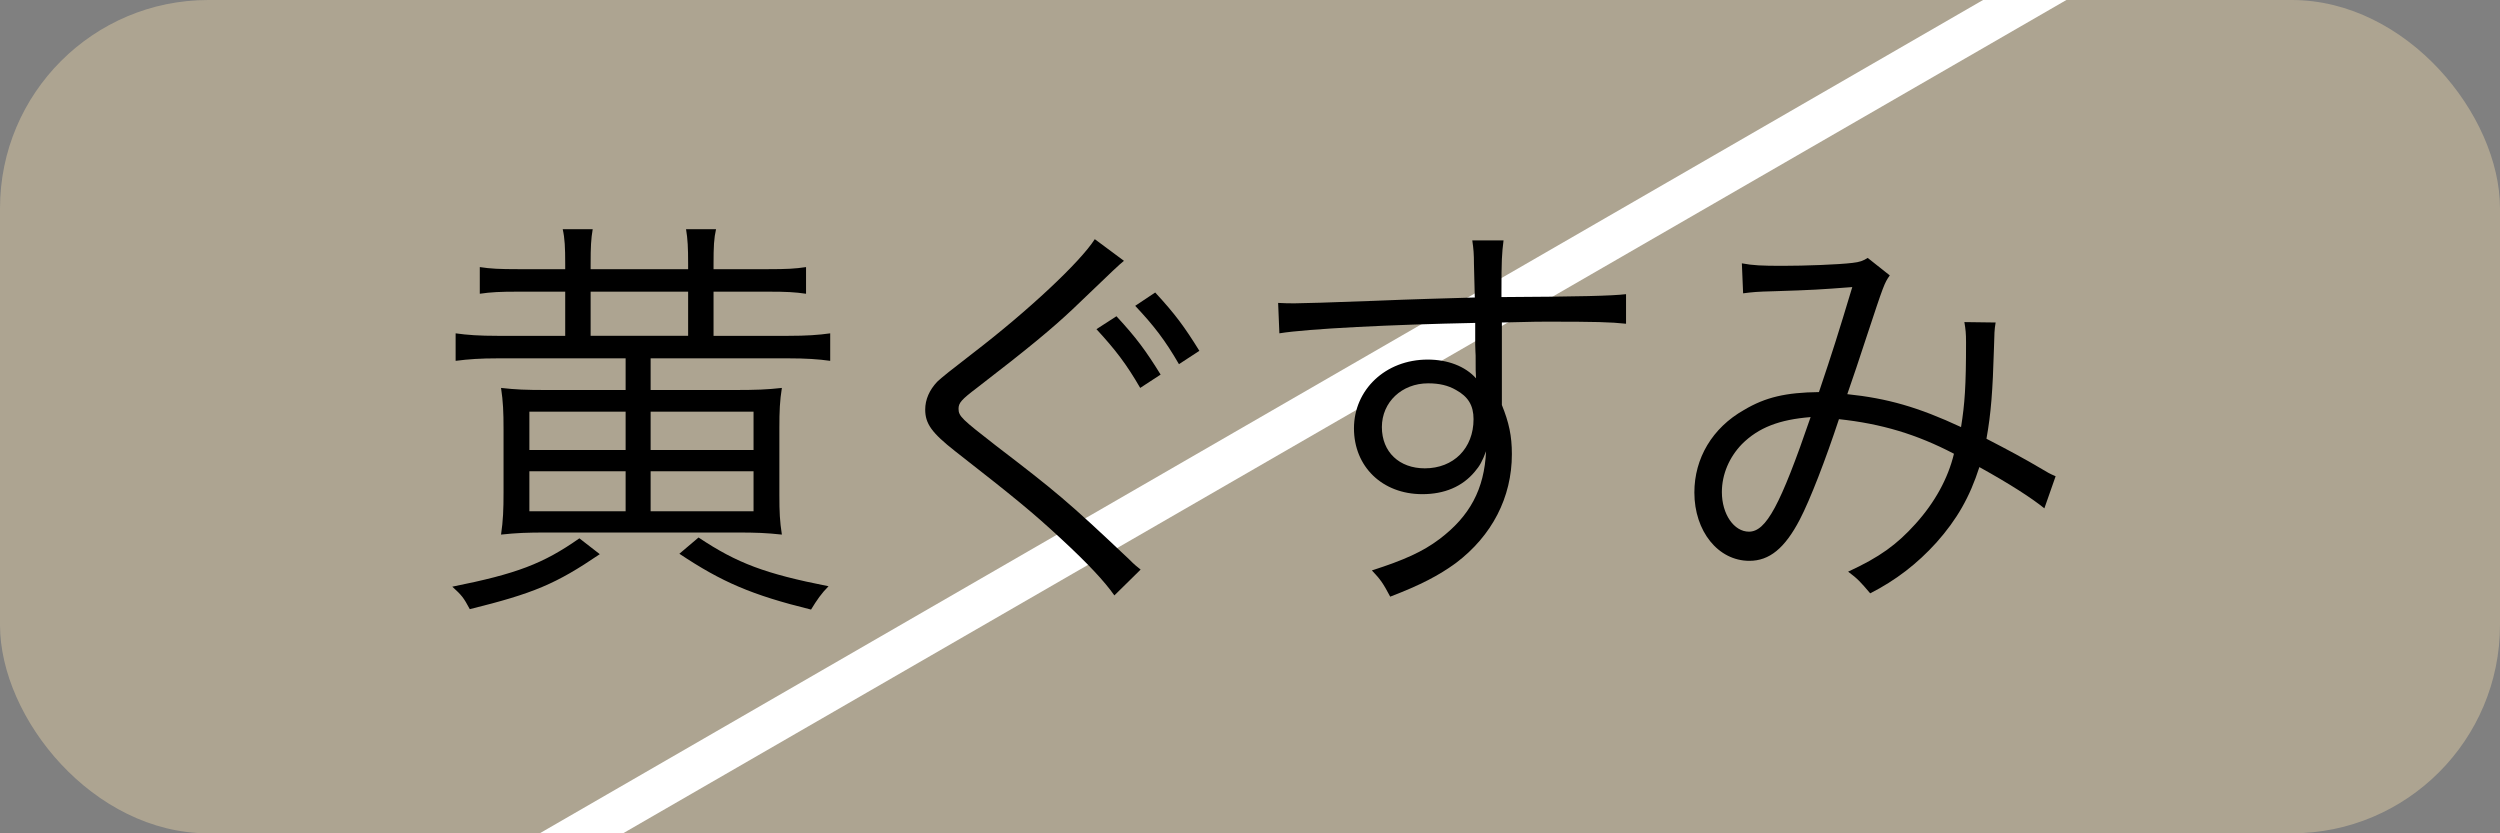
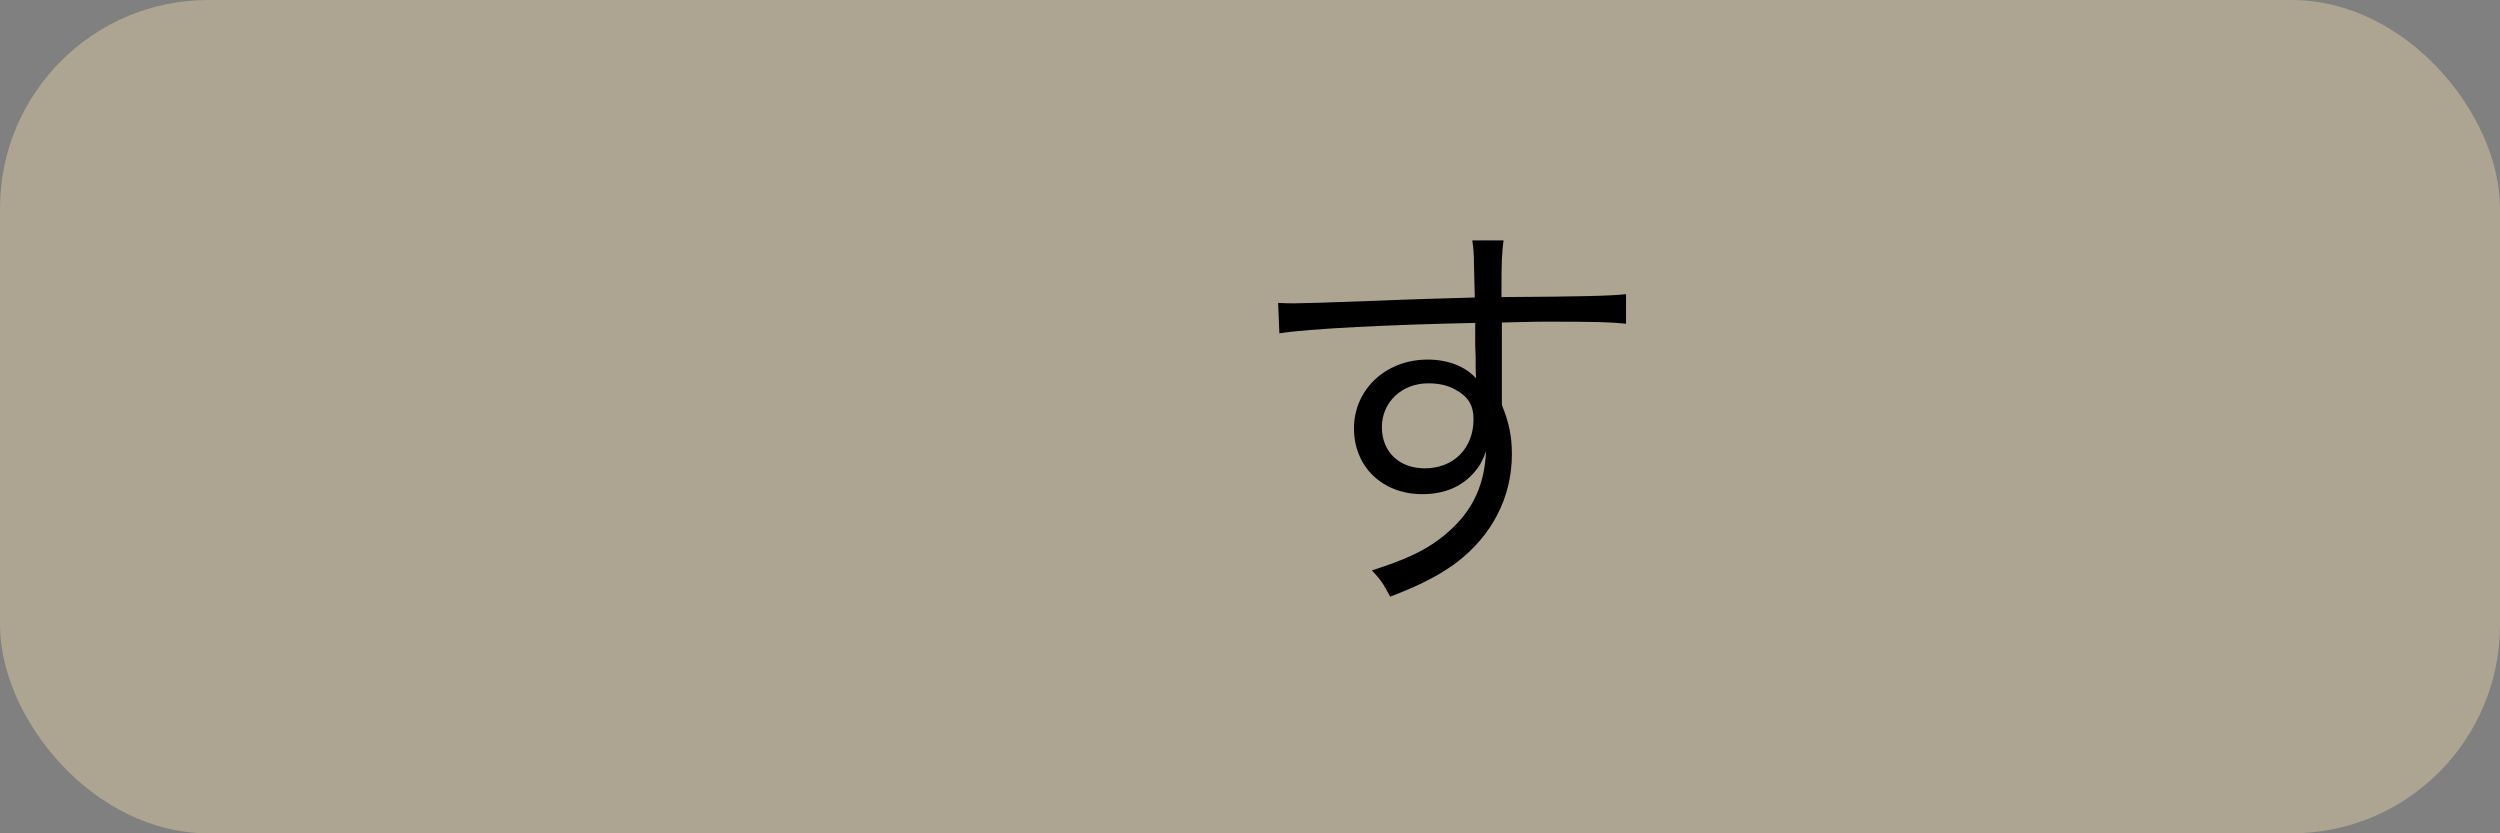
<svg xmlns="http://www.w3.org/2000/svg" id="_レイヤー_2" data-name="レイヤー_2" viewBox="0 0 120 40">
  <rect x="0" y="0" width="120" height="40" fill="#808080" stroke="none" />
  <defs>
    <style>
      .cls-1 {
        fill: #dbc8a3;
        opacity: .5;
      }

      .cls-2 {
        clip-path: url(#clippath);
      }

      .cls-3 {
        fill: none;
        stroke: #fff;
        stroke-miterlimit: 10;
        stroke-width: 2px;
      }
    </style>
    <clipPath id="clippath">
-       <rect class="cls-1" x="0" y="0" width="120" height="40" rx="10" ry="10" />
-     </clipPath>
+       </clipPath>
  </defs>
  <g id="_レイヤー_7" data-name="レイヤー_7">
    <g>
      <g>
        <rect class="cls-1" x="0" y="0" width="120" height="40" rx="10" ry="10" />
        <g class="cls-2">
-           <line class="cls-3" x1="123.08" y1="-14.95" x2="2.27" y2="54.8" />
-         </g>
+           </g>
      </g>
      <g>
-         <path d="M28.79,26.6c-2.12,1.44-3.18,1.88-6.24,2.64-.3-.56-.38-.66-.84-1.08,3.1-.62,4.36-1.1,6.1-2.32l.98.76ZM27.13,12.66c0-.78-.02-1.22-.12-1.66h1.44c-.08.46-.1.86-.1,1.66v.26h4.68v-.26c0-.78-.02-1.18-.1-1.66h1.44c-.1.44-.12.84-.12,1.66v.26h2.64c.86,0,1.28-.02,1.8-.1v1.28c-.54-.08-.96-.1-1.8-.1h-2.64v2.12h3.58c.88,0,1.46-.04,2.02-.12v1.32c-.56-.08-1.18-.12-2.02-.12h-6.6v1.52h3.98c1.1,0,1.6-.02,2.32-.1-.1.62-.12,1.12-.12,1.92v3.22c0,.82.02,1.26.12,1.9-.76-.08-1.2-.1-2.22-.1h-9c-1.06,0-1.5.02-2.26.1.1-.68.12-1.2.12-2.02v-3.04c0-.82-.02-1.32-.12-1.98.72.08,1.16.1,2.22.1h3.76v-1.52h-6.12c-.86,0-1.42.04-2.04.12v-1.32c.56.08,1.14.12,2.02.12h3.24v-2.12h-2.28c-.84,0-1.28.02-1.82.1v-1.28c.52.08.96.1,1.82.1h2.28v-.26ZM25.41,19.76v1.84h4.62v-1.84h-4.62ZM25.41,22.62v1.92h4.62v-1.92h-4.62ZM33.03,16.12v-2.12h-4.68v2.12h4.68ZM36.17,21.6v-1.84h-4.94v1.84h4.94ZM36.17,24.54v-1.92h-4.94v1.92h4.94ZM33.53,25.8c1.86,1.24,3.2,1.74,6.24,2.34-.34.34-.56.66-.84,1.12-2.84-.7-4.28-1.32-6.32-2.68l.92-.78Z" />
-         <path d="M53.95,12.52c-.22.18-.38.32-2.46,2.32-1,.94-2.08,1.84-4.6,3.78-.74.56-.88.72-.88,1,0,.36.16.5,1.78,1.76,2.9,2.22,3.46,2.68,6.4,5.46.3.3.34.32.56.5l-1.26,1.24c-.48-.68-1.26-1.52-2.58-2.74-1.34-1.24-2.14-1.9-5.06-4.18-1.12-.88-1.44-1.32-1.44-2,0-.48.2-.94.58-1.34q.24-.24,1.7-1.36c2.66-2.04,5.16-4.38,5.86-5.48l1.4,1.04ZM53.59,15.18c.96,1.04,1.4,1.64,2.12,2.8l-.98.64c-.66-1.14-1.18-1.82-2.1-2.82l.96-.62ZM55.45,14.04c.96,1.04,1.4,1.64,2.12,2.8l-.98.64c-.66-1.14-1.18-1.82-2.1-2.8l.96-.64Z" />
        <path d="M70.75,12.7c0-.52-.02-.74-.08-1.16h1.5c-.08.64-.1.94-.1,2.5v.22c3.78-.02,5.32-.06,5.98-.14v1.42c-.74-.08-1.44-.1-3.82-.1-.3,0-.52,0-2.14.04v3.96c.34.84.48,1.48.48,2.36,0,2.08-.96,3.92-2.68,5.22-.82.6-1.7,1.06-3.16,1.62-.34-.64-.46-.82-.88-1.26,1.56-.5,2.44-.9,3.24-1.5,1.46-1.1,2.16-2.4,2.24-4.22-.18.48-.3.7-.54.98-.6.72-1.46,1.08-2.52,1.08-1.92,0-3.28-1.32-3.28-3.16s1.5-3.3,3.54-3.3c.96,0,1.8.32,2.32.9-.02-.28-.02-.36-.02-1.1,0-.08-.02-.28-.02-.52v-1.04c-4.02.08-8.06.28-9.4.5l-.06-1.46c.36.02.5.02.8.02q.58,0,3.8-.12c1.92-.08,3.48-.12,4.84-.16l-.04-1.58ZM69.89,18.72c-.38-.22-.8-.32-1.34-.32-1.26,0-2.22.9-2.22,2.1s.84,1.98,2.06,1.98c1.38,0,2.34-.96,2.34-2.36,0-.66-.26-1.08-.84-1.4Z" />
-         <path d="M83.61,12.64c.52.1.96.12,1.94.12,1.1,0,2.7-.06,3.36-.14.36-.04.52-.1.74-.24l1.06.84c-.26.36-.3.48-1.1,2.9-.44,1.36-.58,1.74-.94,2.8,1.92.2,3.4.62,5.46,1.58.18-1.12.24-1.98.24-4.06,0-.44-.02-.62-.08-.98l1.5.02c-.06.36-.06.5-.08,1.24-.06,2.04-.14,3.12-.36,4.34,1.08.56,1.76.92,2.74,1.5.16.1.3.18.58.3l-.54,1.54c-.62-.5-1.64-1.16-3.12-1.98-.46,1.44-1.08,2.52-2.06,3.62-.92,1.02-1.96,1.82-3.18,2.44-.46-.54-.6-.7-1.06-1.04,1.52-.7,2.34-1.3,3.24-2.3.92-1.02,1.56-2.18,1.84-3.36-1.8-.94-3.48-1.44-5.52-1.66-.64,1.94-1.38,3.86-1.88,4.82-.72,1.38-1.46,1.98-2.42,1.98-1.5,0-2.64-1.42-2.64-3.28,0-1.64.86-3.1,2.38-3.96,1.04-.62,2.02-.84,3.6-.86.66-1.96.9-2.72,1.6-5.04-1.58.12-1.88.14-3.78.2-.8.02-1,.04-1.46.1l-.06-1.44ZM83.61,21.32c-.6.62-.96,1.44-.96,2.3,0,1.06.58,1.9,1.3,1.9.82,0,1.5-1.24,2.96-5.5-1.5.12-2.5.5-3.3,1.3Z" />
      </g>
    </g>
  </g>
</svg>